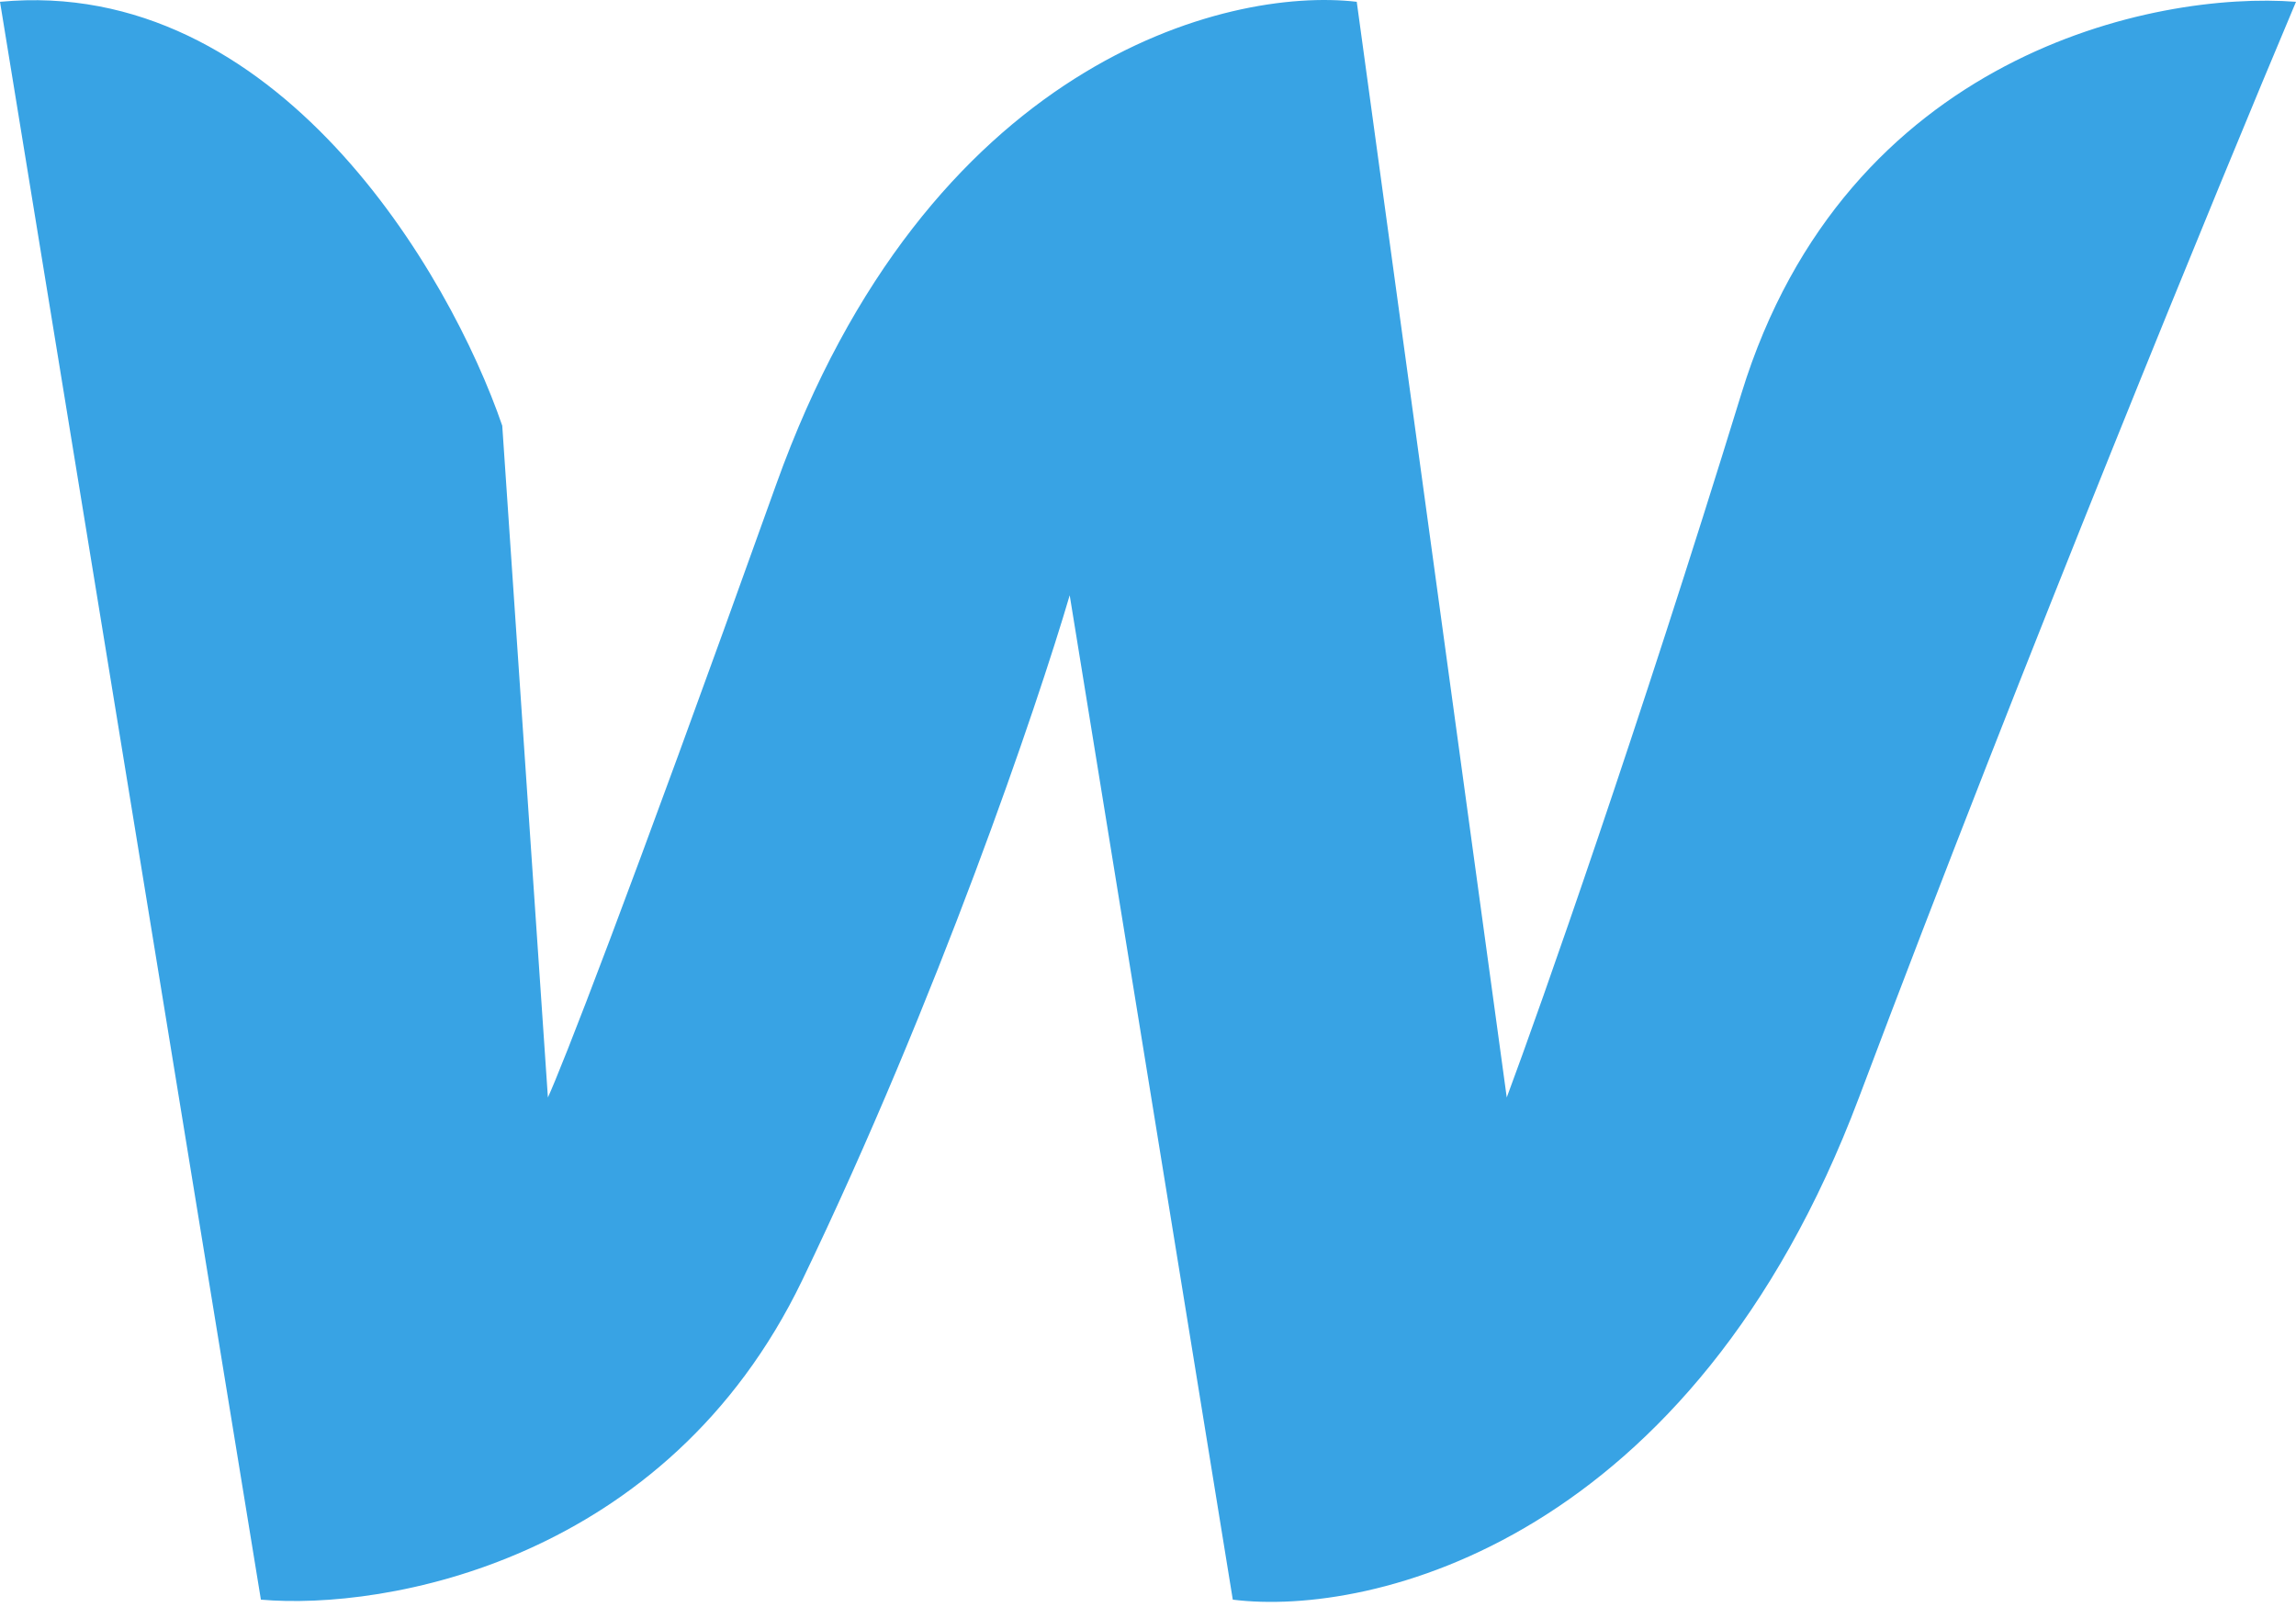
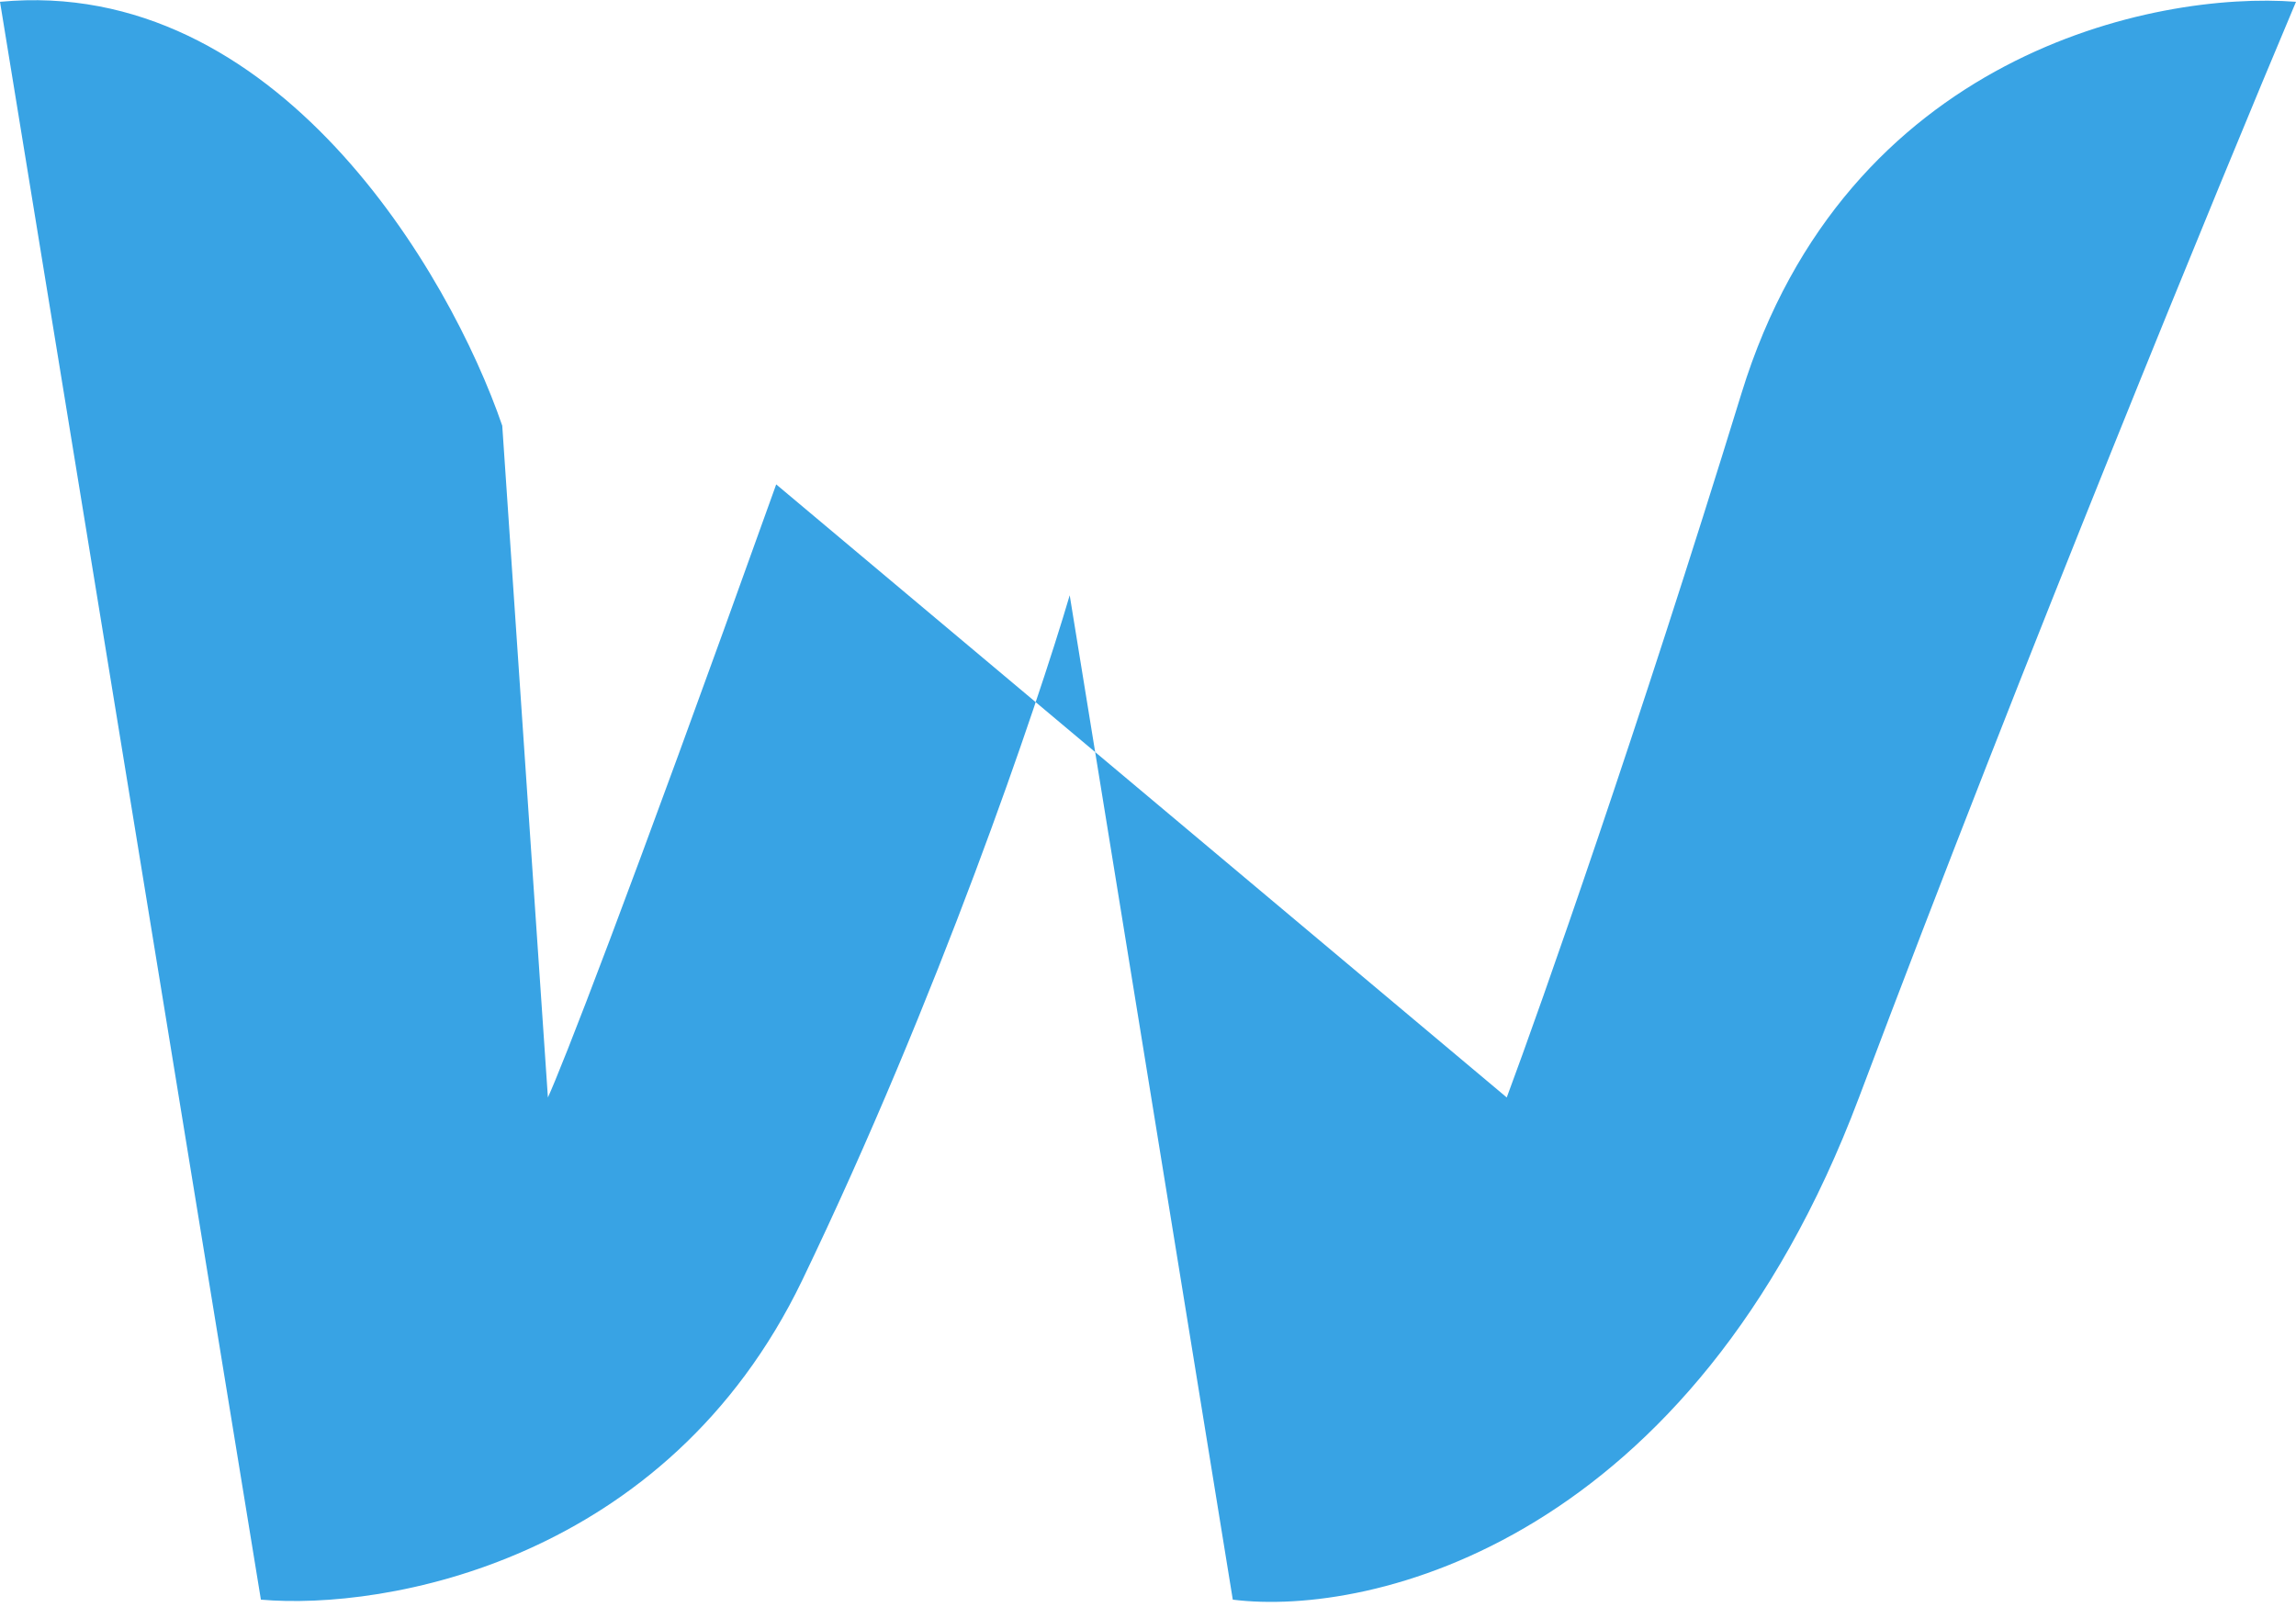
<svg xmlns="http://www.w3.org/2000/svg" width="60" height="42" viewBox="0 0 60 42" fill="none">
-   <path d="M6.818 41.808L0 0.047C7.227 -0.635 11.761 7.149 13.125 11.126L14.318 28.683C14.659 27.945 16.329 23.706 20.284 12.66C24.239 1.615 32.045 -0.351 35.455 0.047L39.375 28.683C40.284 26.24 42.784 19.138 45.511 10.274C48.239 1.41 56.307 -0.237 60 0.047C58.011 4.763 52.943 17.092 48.58 28.683C44.216 40.274 35.852 42.263 32.216 41.808L27.954 15.558C27.102 18.456 24.511 26.092 20.966 33.456C17.421 40.819 10.057 42.092 6.818 41.808Z" fill="#38A3E4" />
+   <path d="M6.818 41.808L0 0.047C7.227 -0.635 11.761 7.149 13.125 11.126L14.318 28.683C14.659 27.945 16.329 23.706 20.284 12.66L39.375 28.683C40.284 26.24 42.784 19.138 45.511 10.274C48.239 1.41 56.307 -0.237 60 0.047C58.011 4.763 52.943 17.092 48.58 28.683C44.216 40.274 35.852 42.263 32.216 41.808L27.954 15.558C27.102 18.456 24.511 26.092 20.966 33.456C17.421 40.819 10.057 42.092 6.818 41.808Z" fill="#38A3E4" />
</svg>